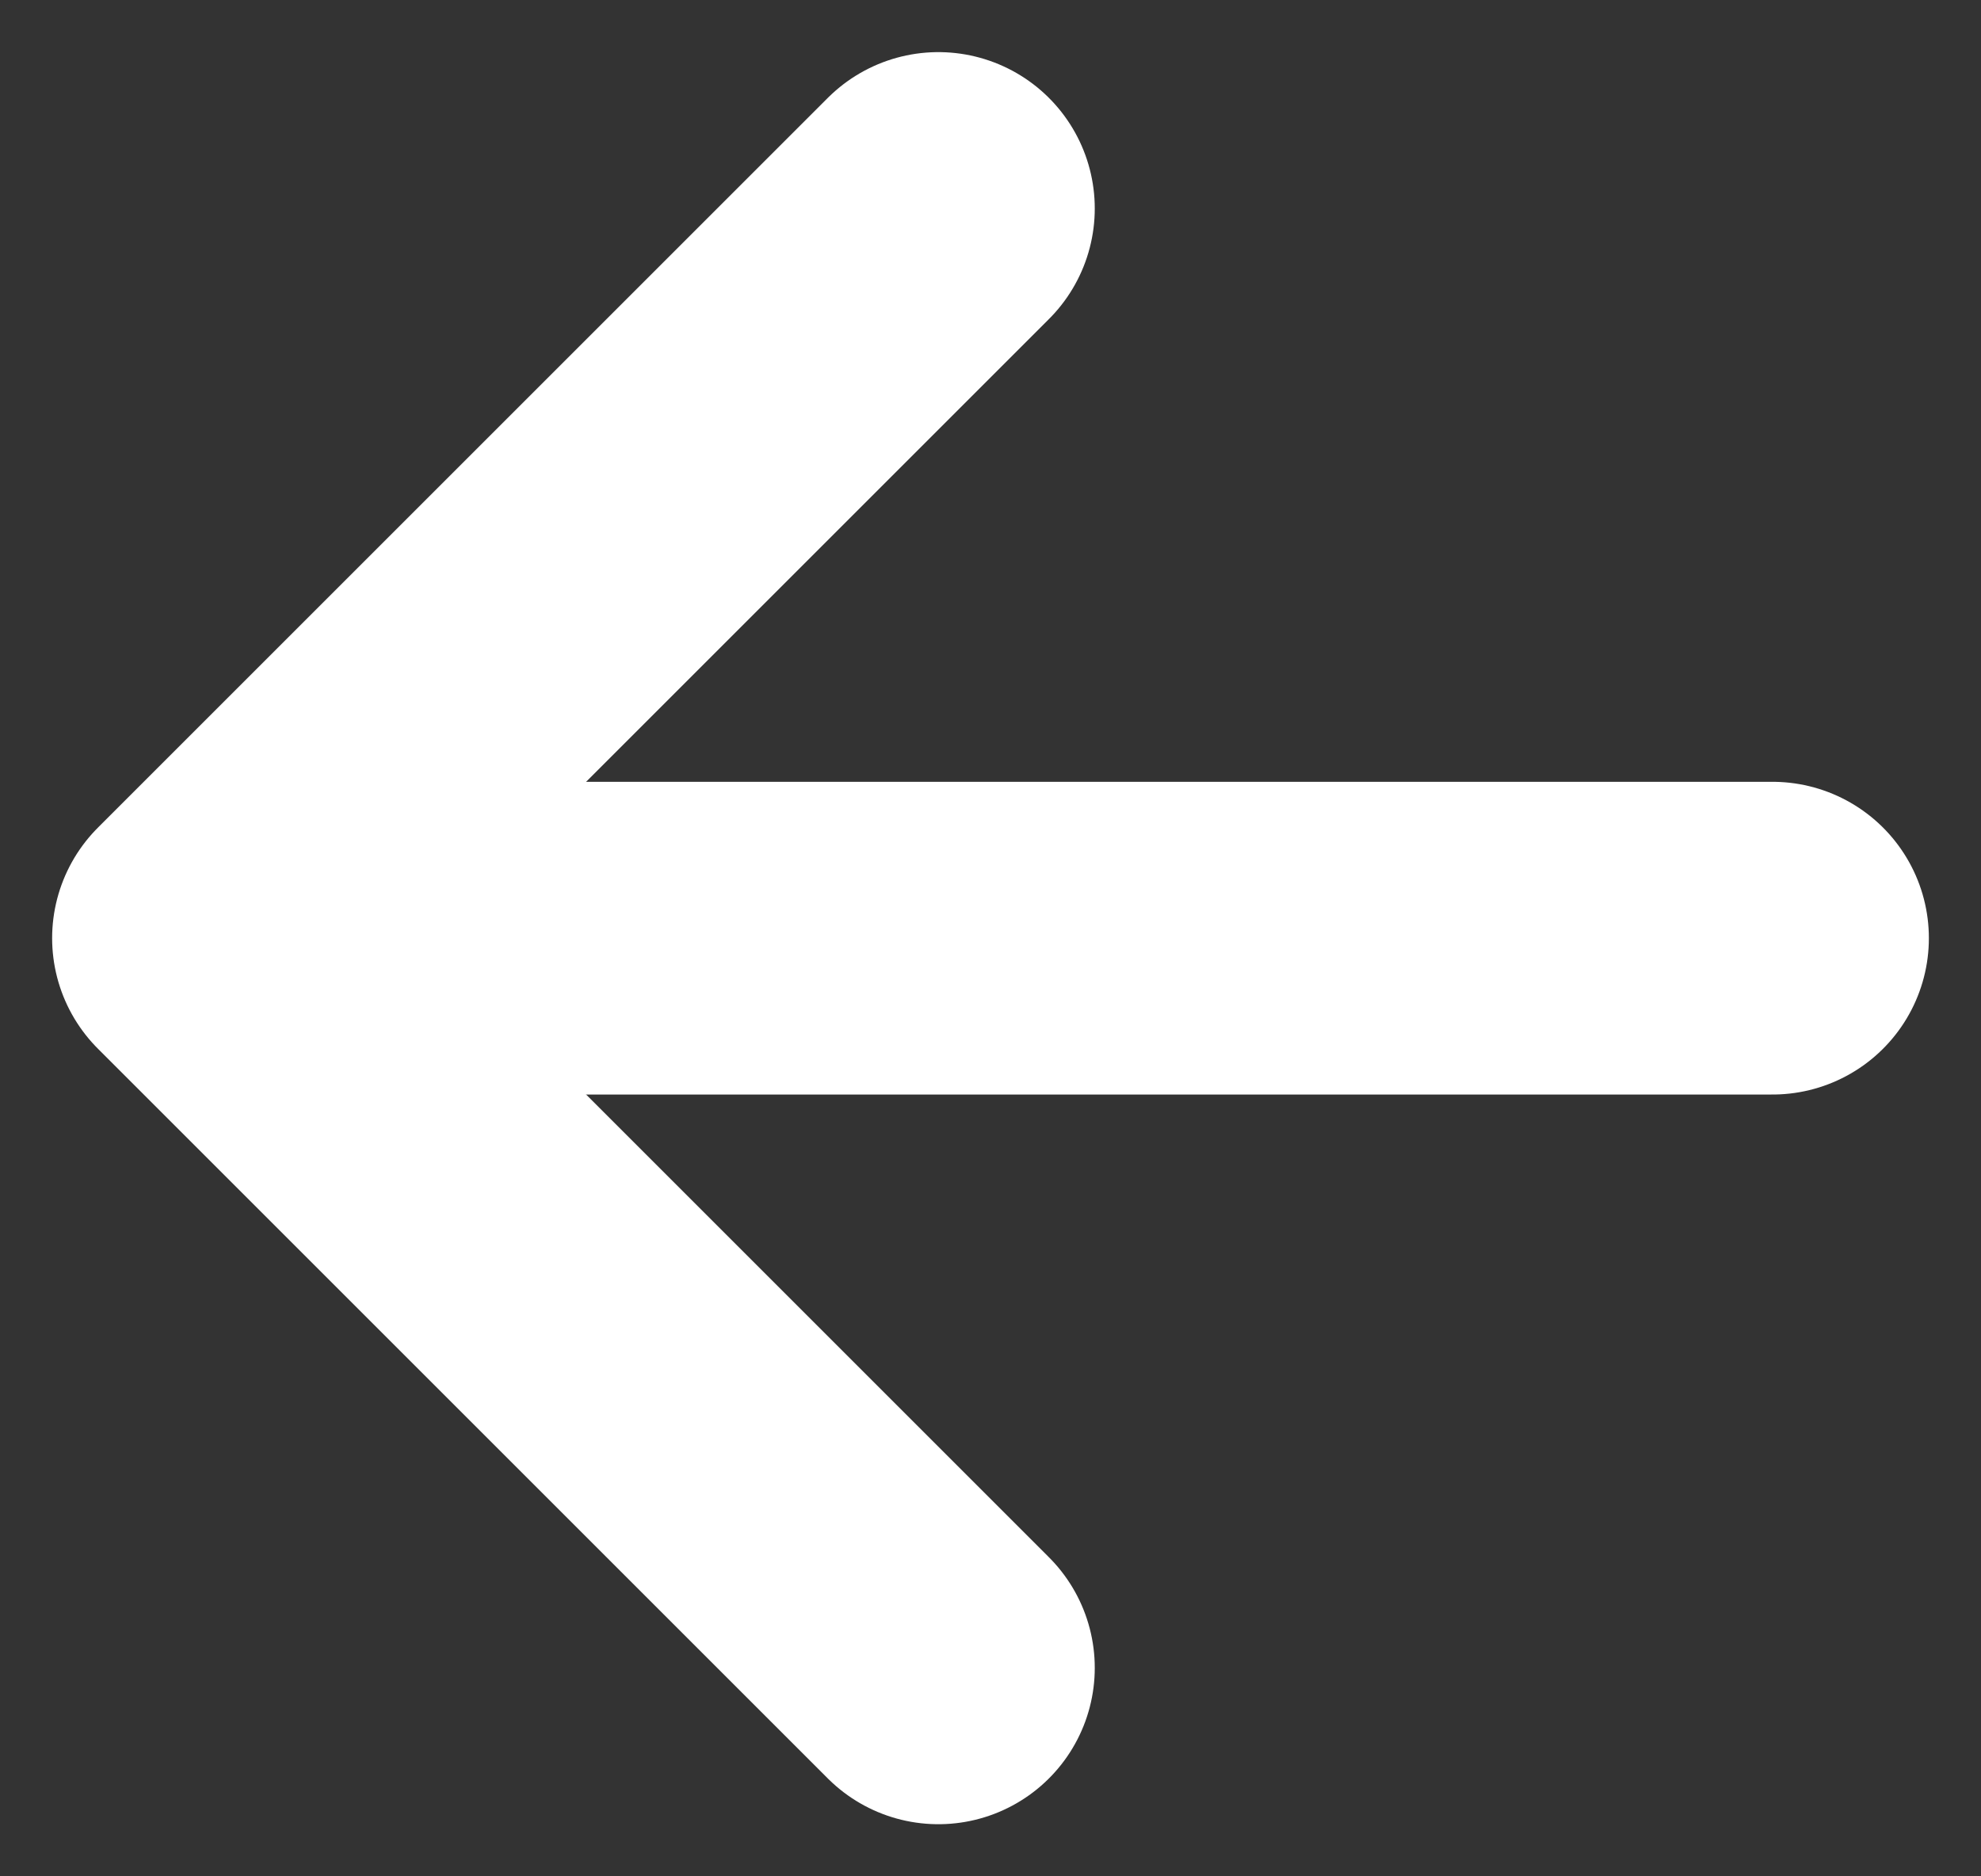
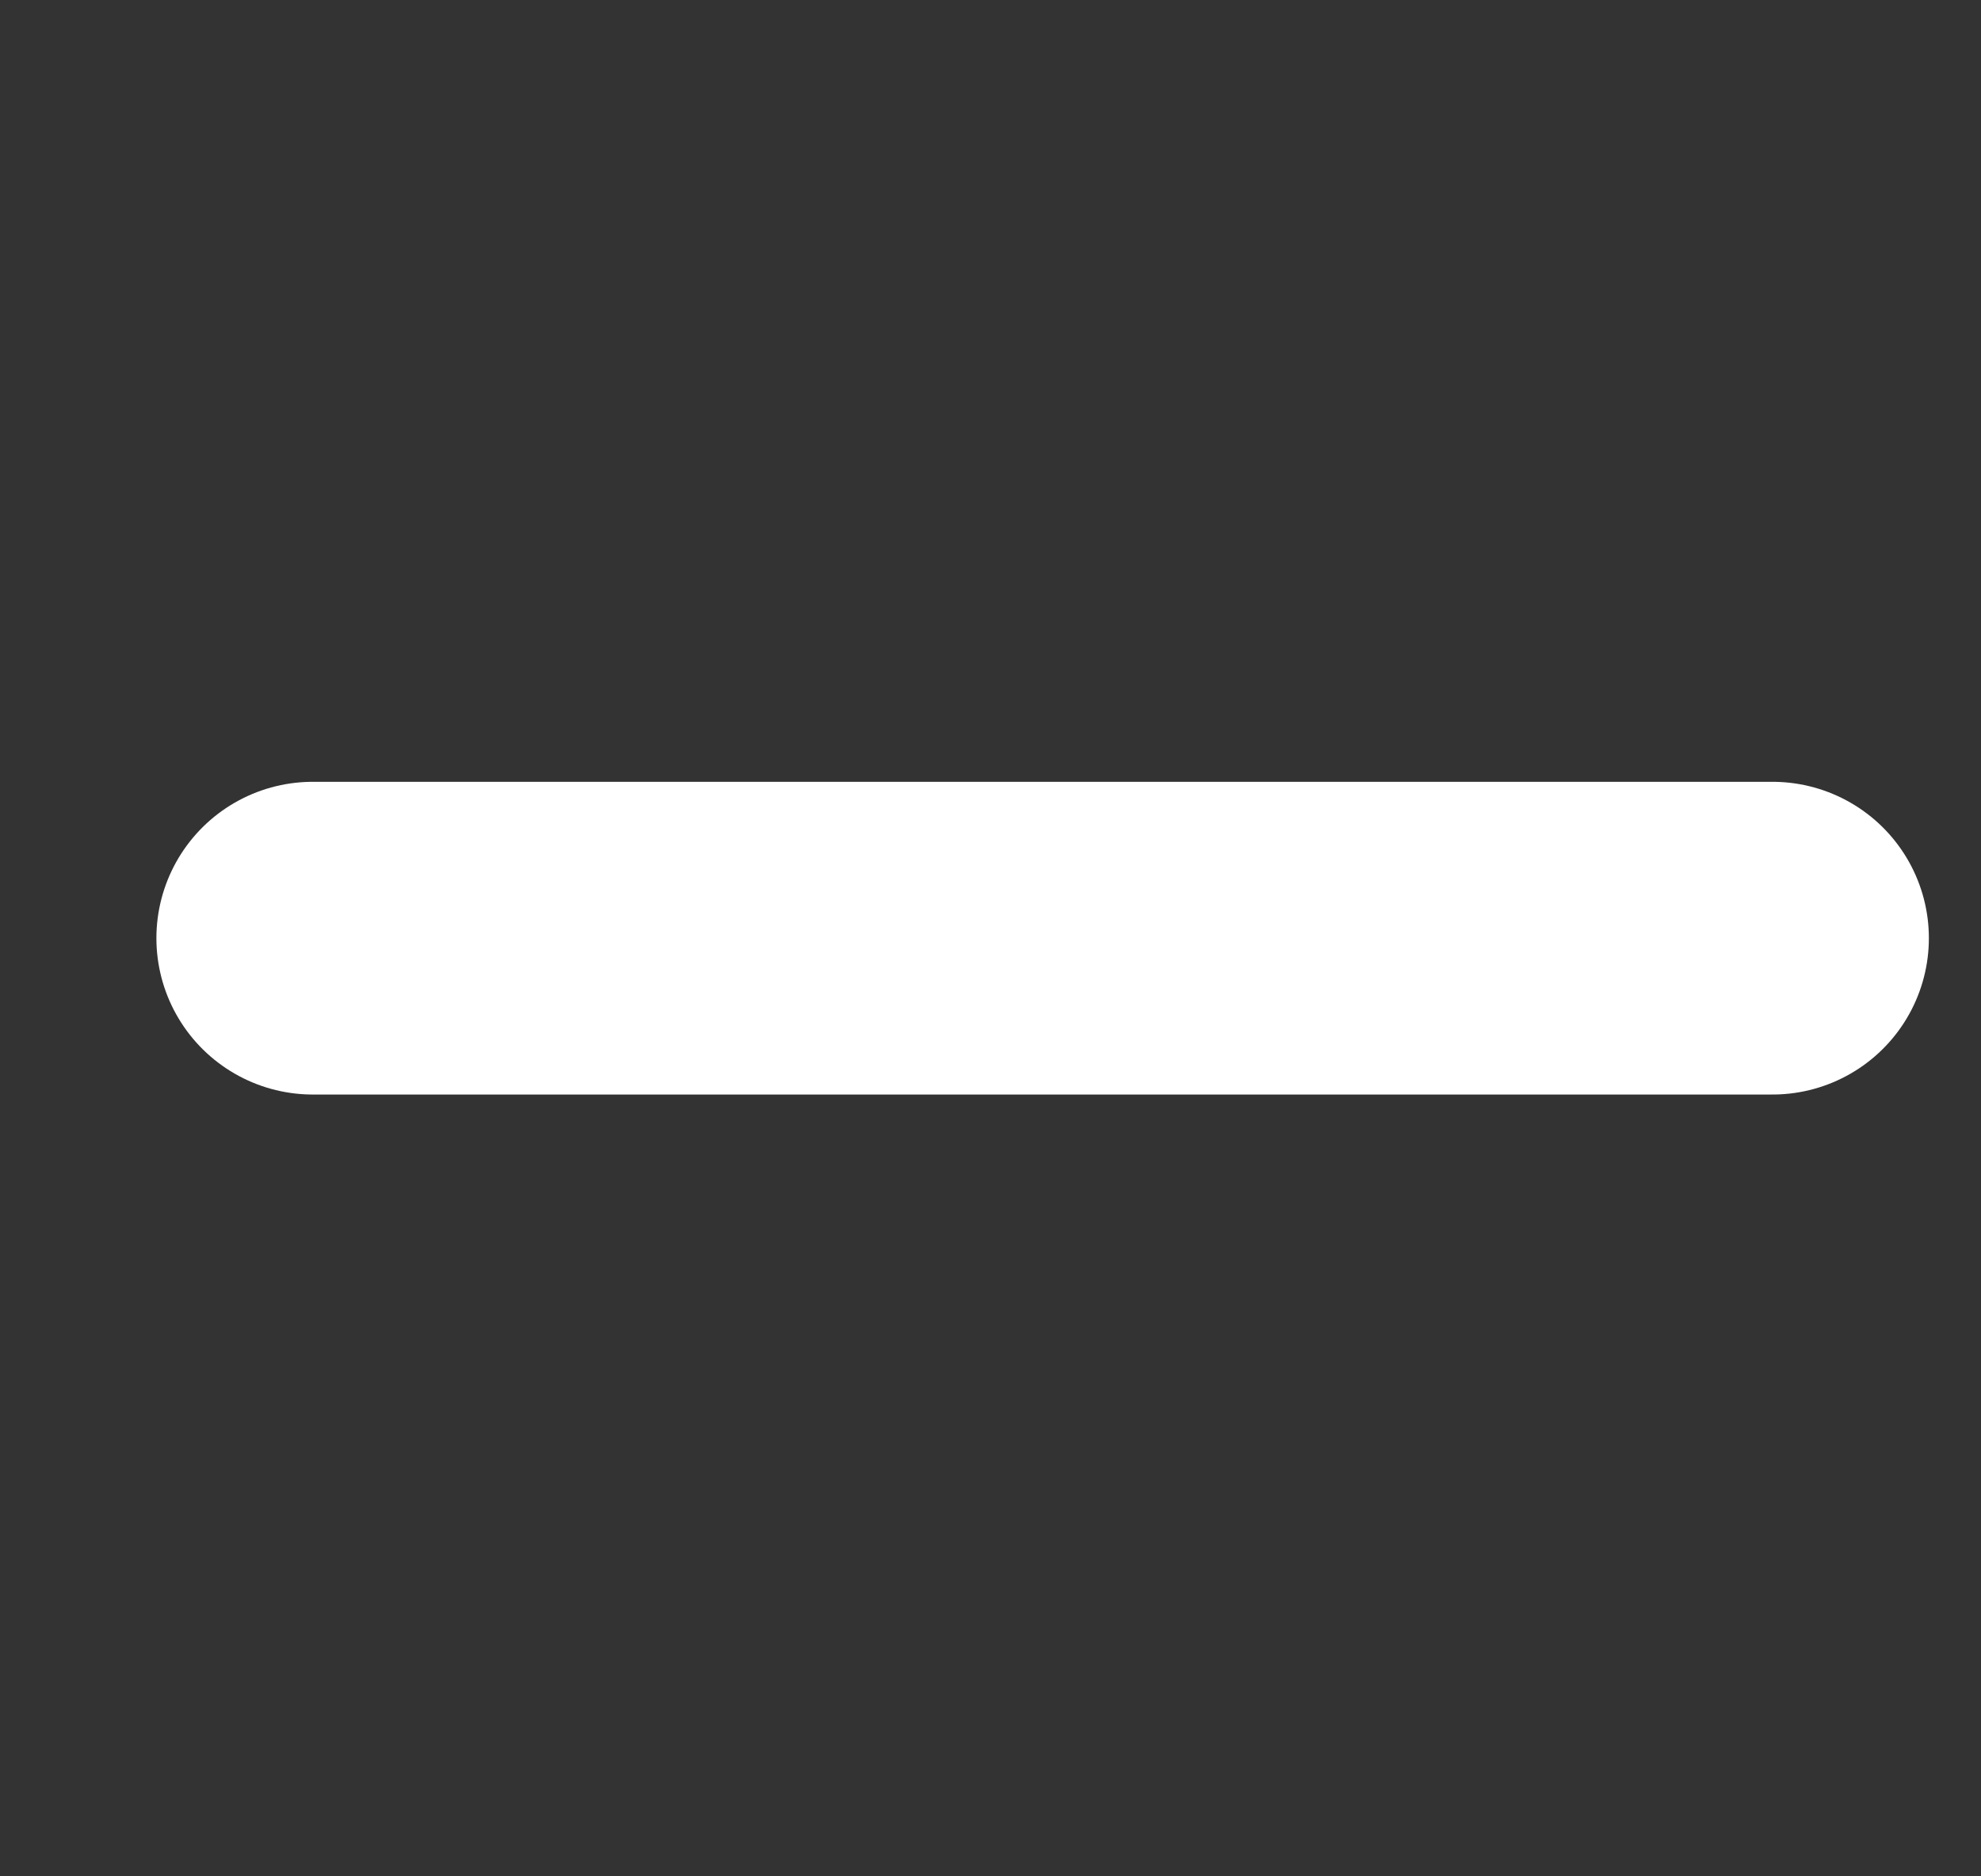
<svg xmlns="http://www.w3.org/2000/svg" width="19" height="18" viewBox="0 0 19 18" fill="none">
  <rect x="0" y="0" width="19" height="18" fill="#333333" stroke="none" />
  <path d="M17 9L3 9" stroke="white" stroke-width="3" stroke-linecap="round" stroke-linejoin="round" />
-   <path d="M9 2L2 9L9 16" stroke="white" stroke-width="3" stroke-linecap="round" stroke-linejoin="round" />
</svg>